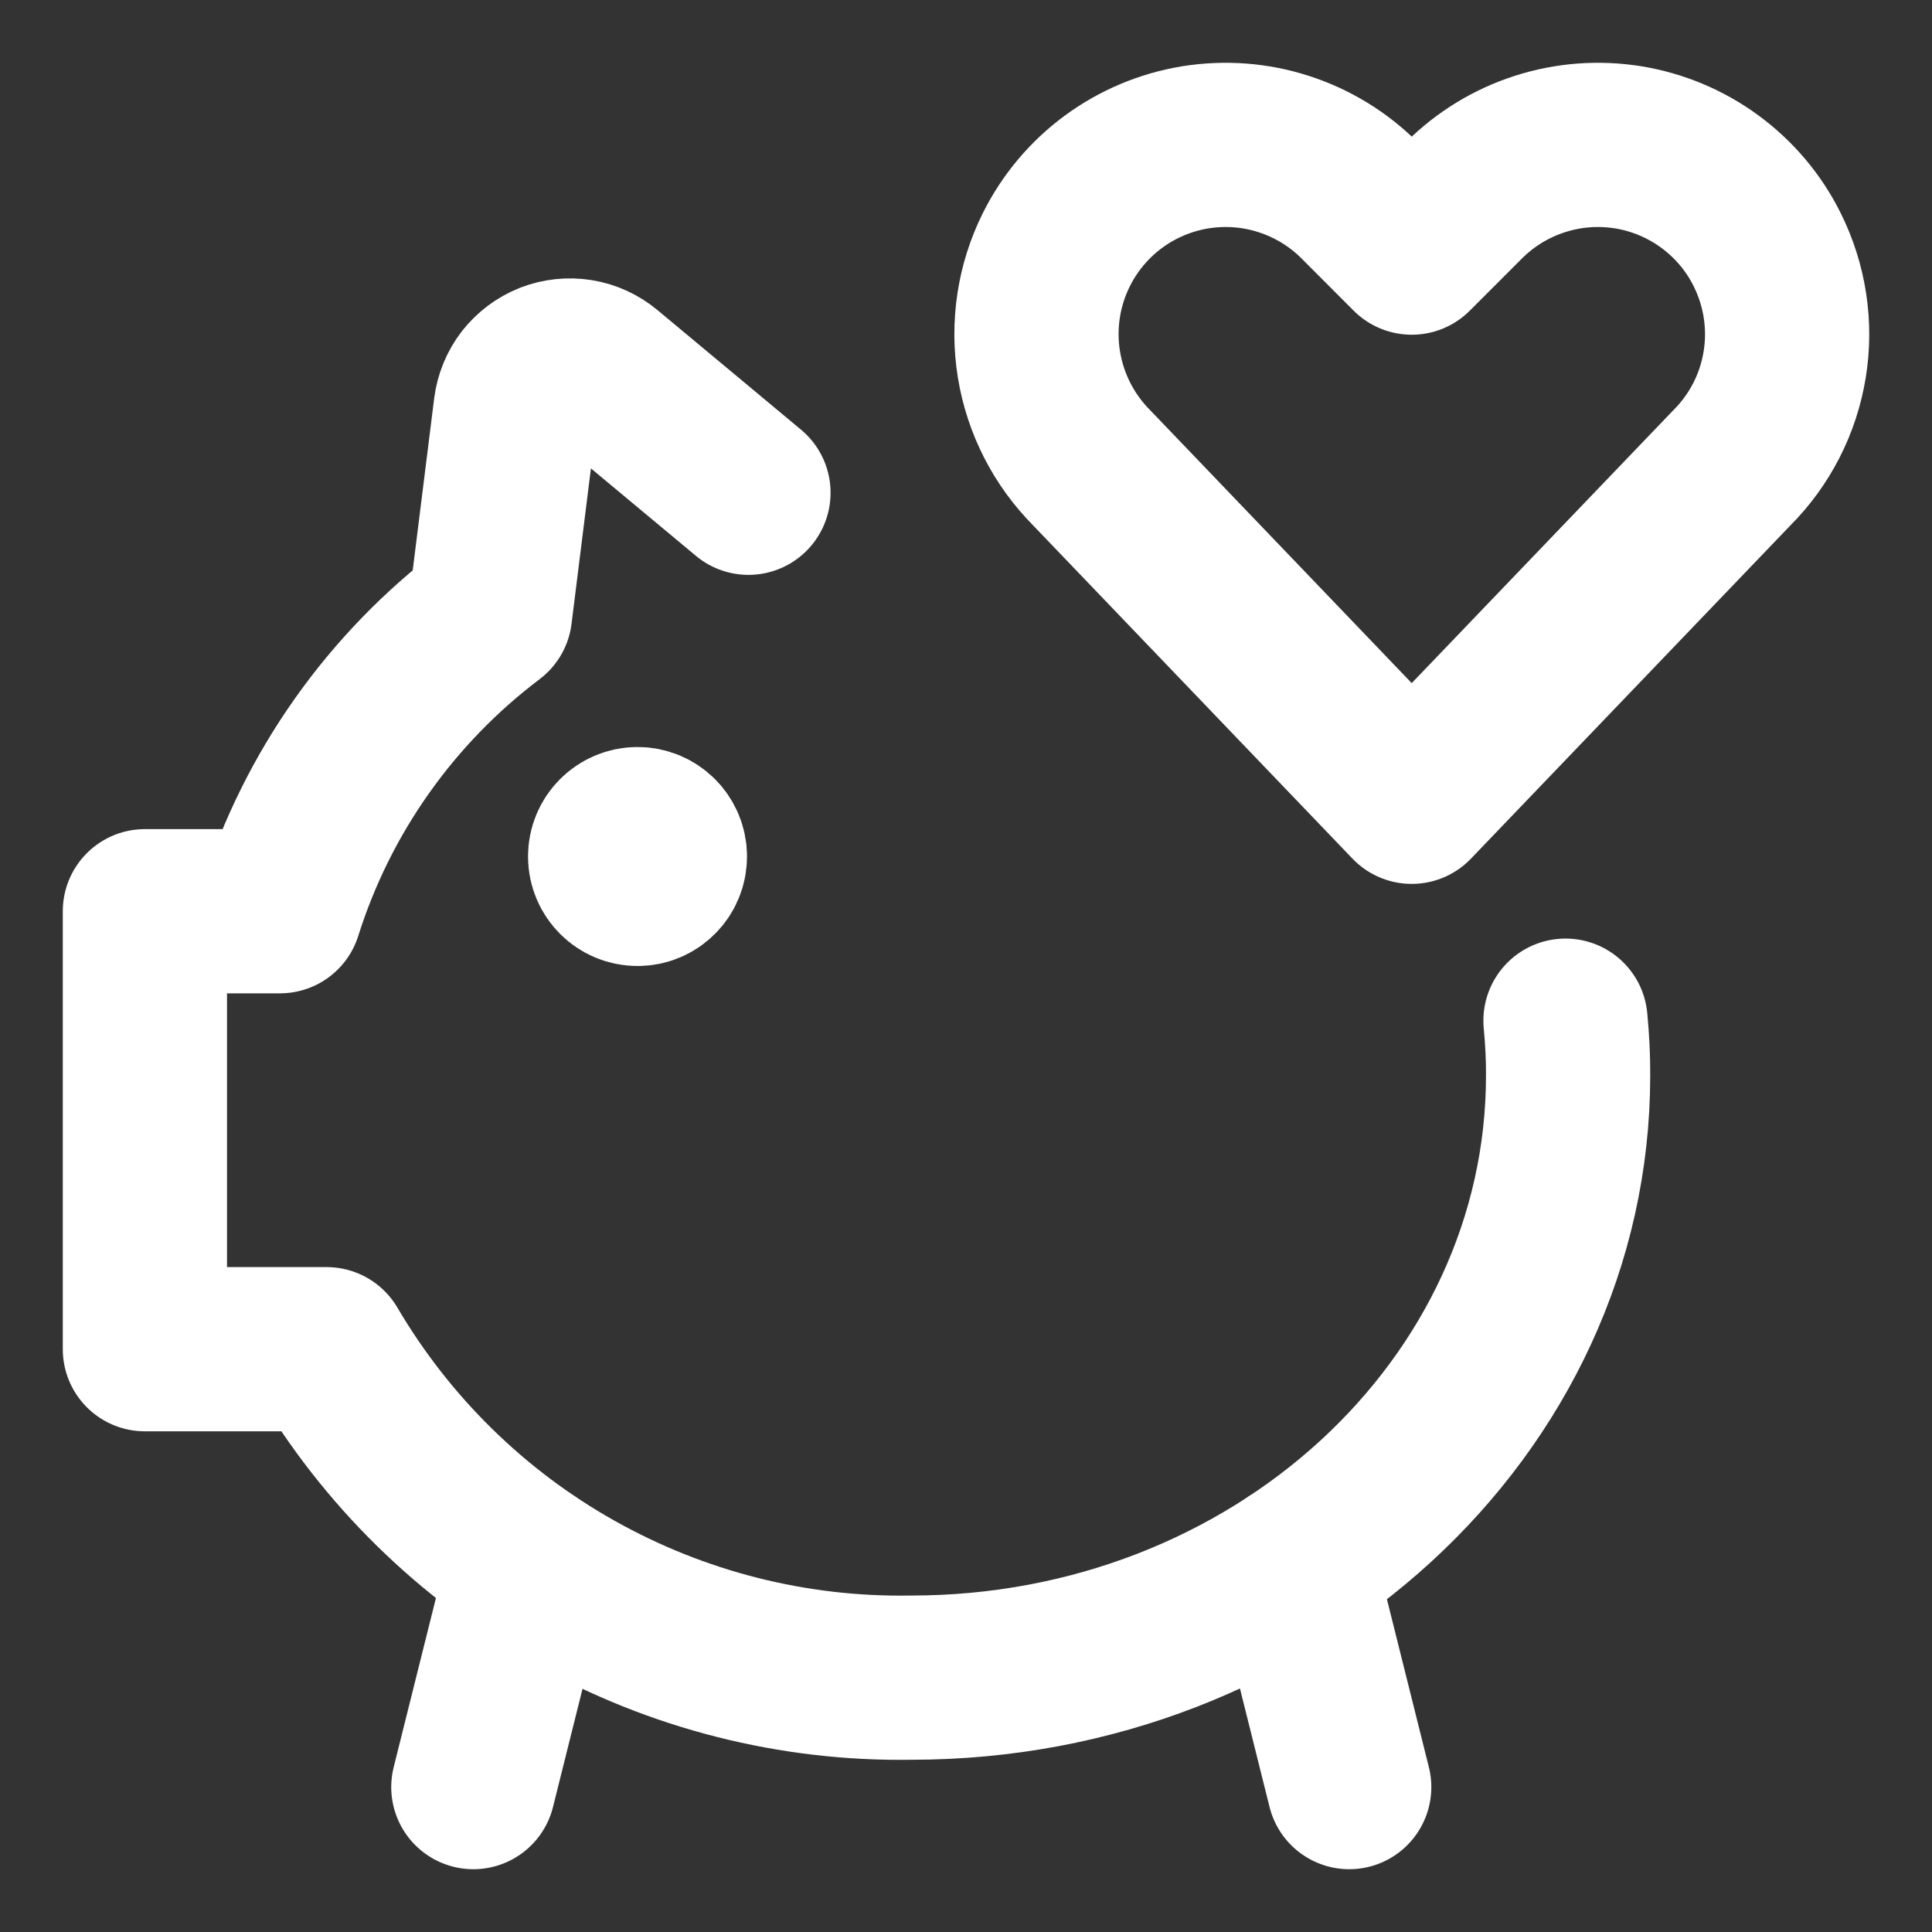
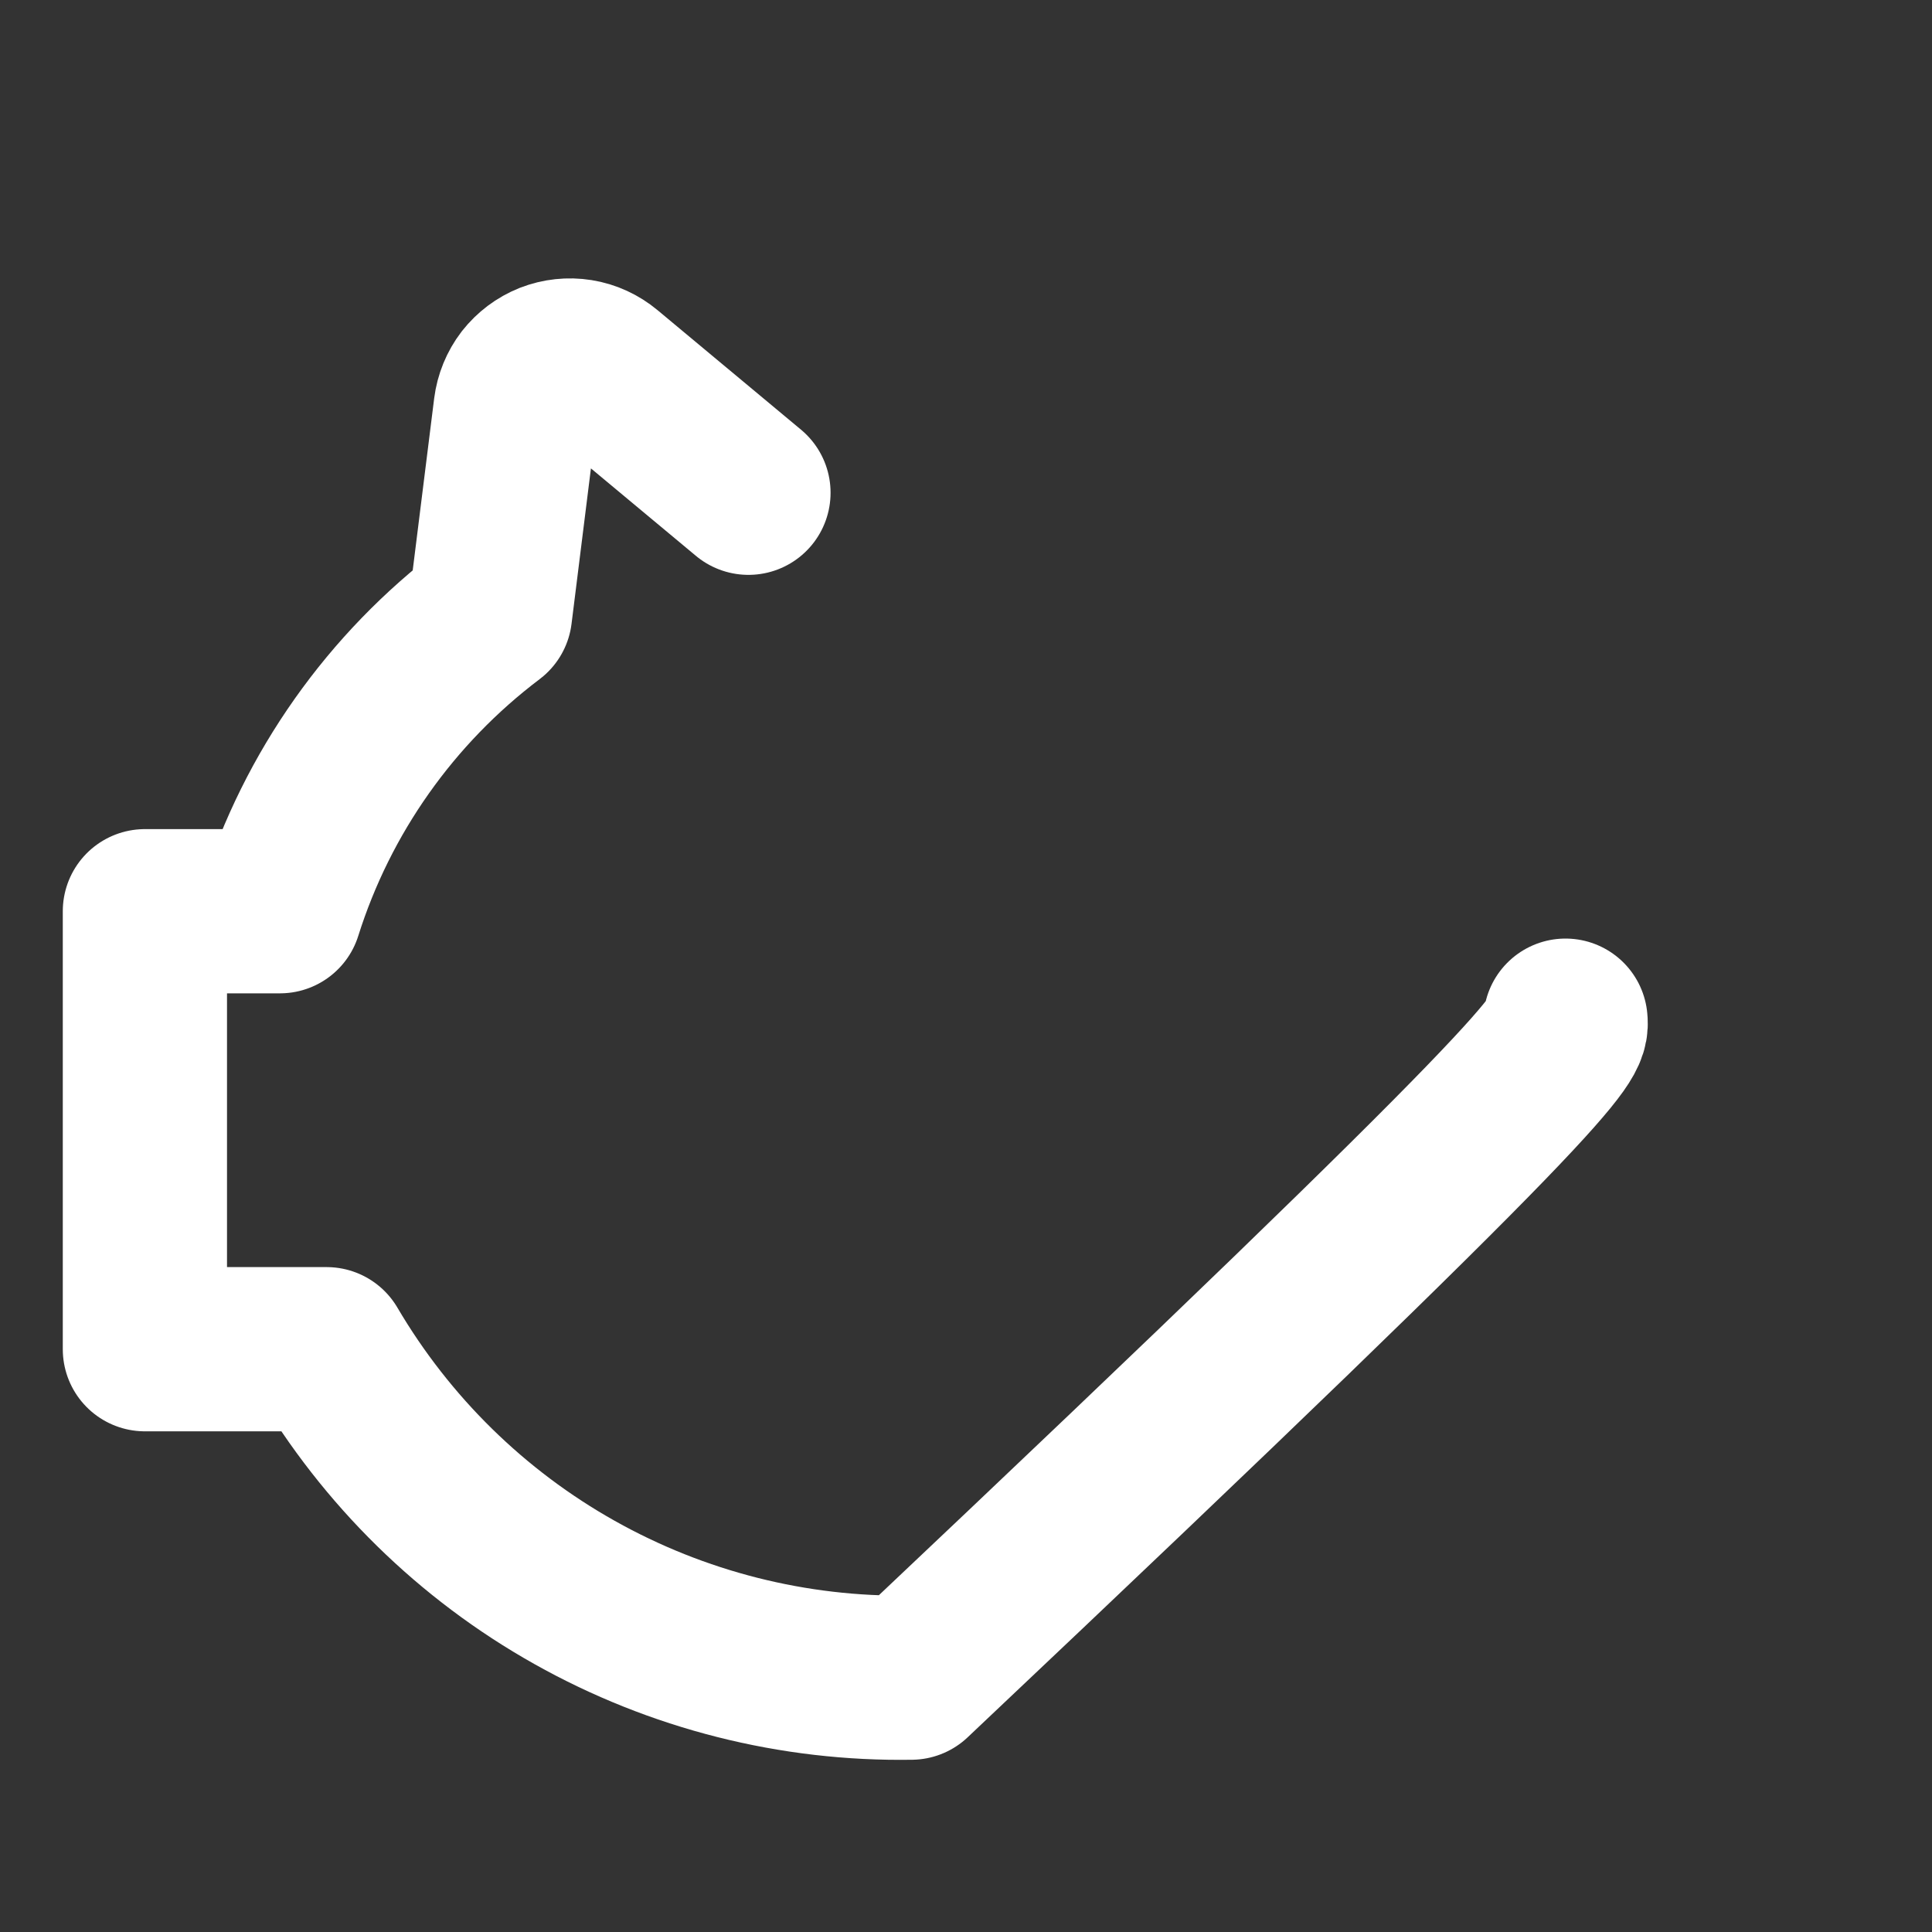
<svg xmlns="http://www.w3.org/2000/svg" width="20" height="20" viewBox="0 0 20 20" fill="none">
  <rect x="0" y="0" width="20" height="20" fill="#333333" stroke="none" />
-   <path d="M14.614 8.3L11.303 4.845C11.013 4.554 10.821 4.179 10.755 3.773C10.689 3.368 10.752 2.951 10.936 2.583C11.075 2.305 11.277 2.065 11.527 1.881C11.777 1.697 12.068 1.575 12.374 1.525C12.681 1.476 12.995 1.499 13.29 1.595C13.585 1.69 13.854 1.854 14.074 2.074L14.614 2.615L15.155 2.074C15.375 1.854 15.644 1.69 15.939 1.595C16.235 1.499 16.548 1.476 16.855 1.525C17.161 1.575 17.452 1.697 17.702 1.881C17.952 2.065 18.155 2.305 18.293 2.583C18.477 2.951 18.541 3.368 18.475 3.774C18.409 4.18 18.217 4.555 17.926 4.845L14.614 8.3Z" stroke="white" stroke-width="1.7" stroke-linecap="round" stroke-linejoin="round" />
-   <path d="M5.475 16.198L4.9 18.5" stroke="white" stroke-width="1.7" stroke-linecap="round" stroke-linejoin="round" />
-   <path d="M13.393 16.202L13.967 18.5" stroke="white" stroke-width="1.7" stroke-linecap="round" stroke-linejoin="round" />
-   <path d="M7.748 5.101L6.263 3.864C6.185 3.799 6.091 3.755 5.99 3.739C5.89 3.723 5.787 3.734 5.692 3.771C5.597 3.809 5.515 3.871 5.452 3.951C5.39 4.032 5.351 4.128 5.338 4.229L5.073 6.353C4.046 7.129 3.285 8.205 2.898 9.433H1.5V13.967H3.381C3.999 15.018 4.884 15.888 5.948 16.485C7.011 17.082 8.214 17.387 9.433 17.367C13.189 17.367 16.233 14.575 16.233 11.133C16.234 10.944 16.224 10.755 16.206 10.566" stroke="white" stroke-width="1.7" stroke-linecap="round" stroke-linejoin="round" />
-   <path d="M6.6 9.15C6.443 9.15 6.316 9.023 6.316 8.866C6.316 8.71 6.443 8.583 6.6 8.583" stroke="white" stroke-width="1.7" />
-   <path d="M6.6 9.15C6.756 9.15 6.883 9.023 6.883 8.866C6.883 8.71 6.756 8.583 6.6 8.583" stroke="white" stroke-width="1.7" />
+   <path d="M7.748 5.101L6.263 3.864C6.185 3.799 6.091 3.755 5.99 3.739C5.89 3.723 5.787 3.734 5.692 3.771C5.597 3.809 5.515 3.871 5.452 3.951C5.39 4.032 5.351 4.128 5.338 4.229L5.073 6.353C4.046 7.129 3.285 8.205 2.898 9.433H1.5V13.967H3.381C3.999 15.018 4.884 15.888 5.948 16.485C7.011 17.082 8.214 17.387 9.433 17.367C16.234 10.944 16.224 10.755 16.206 10.566" stroke="white" stroke-width="1.7" stroke-linecap="round" stroke-linejoin="round" />
</svg>